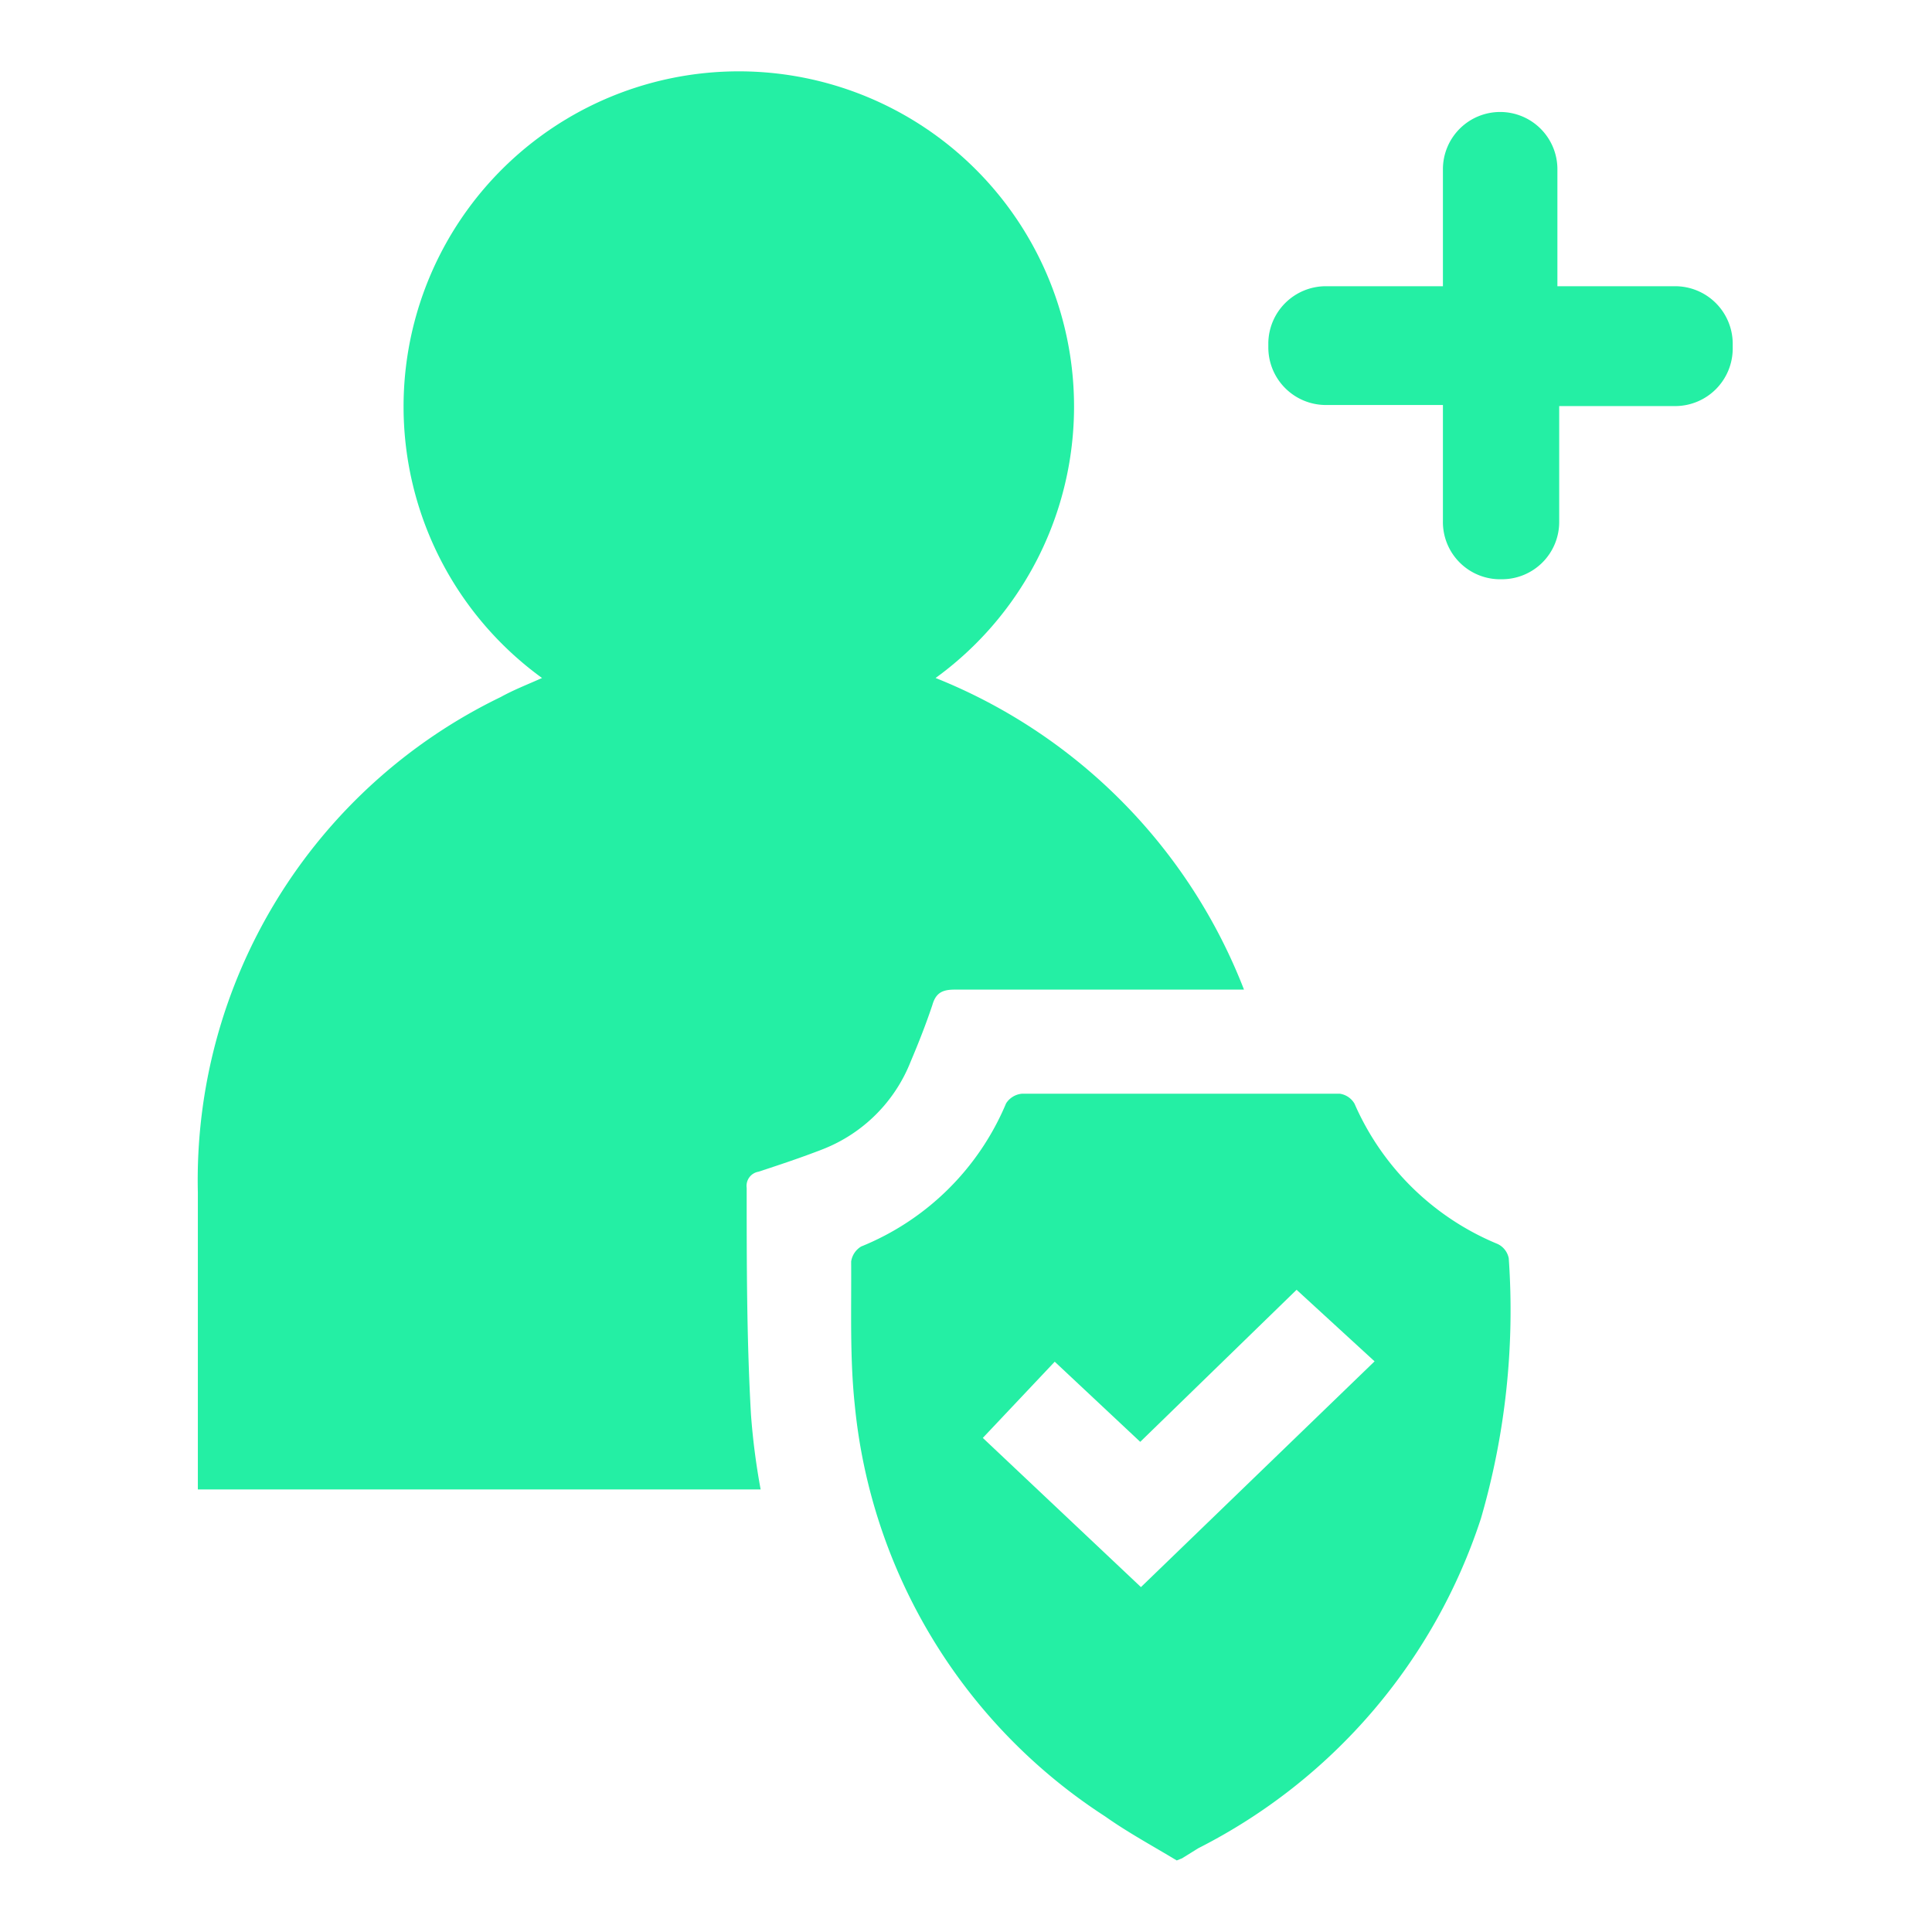
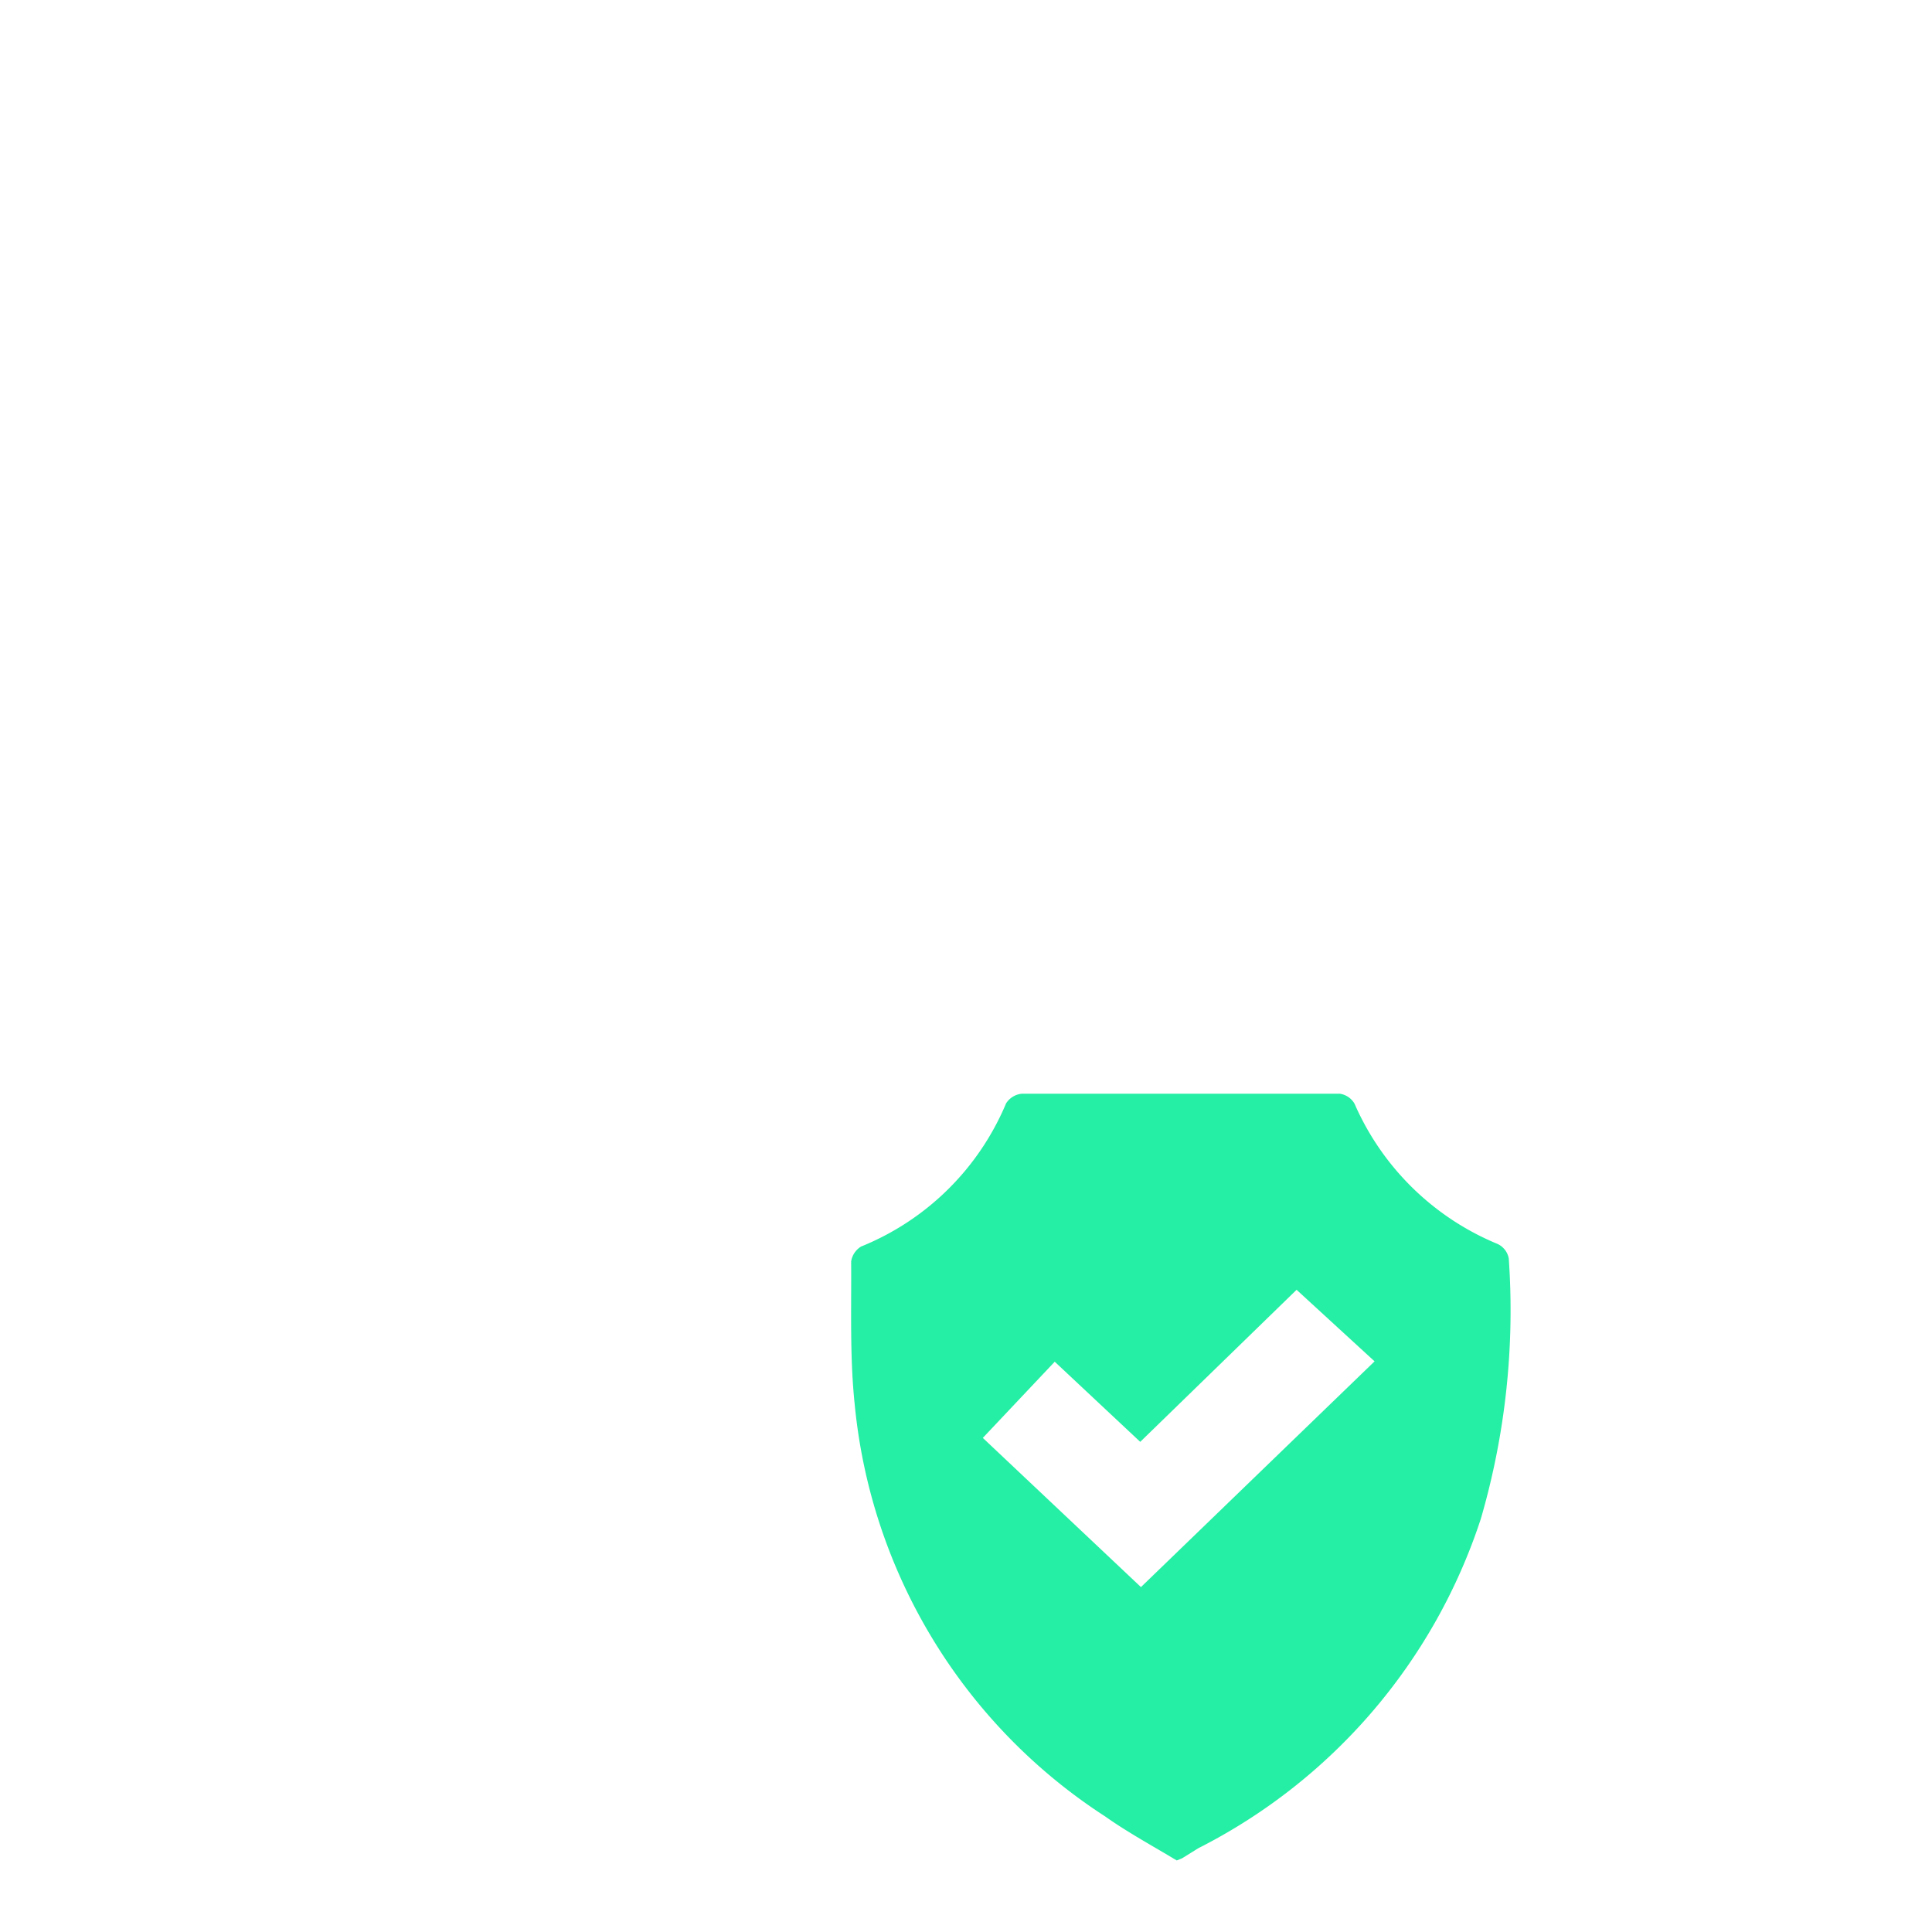
<svg xmlns="http://www.w3.org/2000/svg" id="Layer_1" data-name="Layer 1" viewBox="0 0 54 54">
  <defs>
    <style>.cls-1{fill:#24efa4;}</style>
  </defs>
  <path class="cls-1" d="M32.89,52c-.68-.41-1.38-.79-2-1.23a15.48,15.48,0,0,1-7-11.51c-.14-1.33-.09-2.67-.1-4a.59.59,0,0,1,.28-.42,7.4,7.4,0,0,0,4.05-4,.59.59,0,0,1,.44-.27q4.44,0,8.89,0a.57.57,0,0,1,.41.28,7.47,7.47,0,0,0,4,3.92.56.56,0,0,1,.31.4,20.83,20.83,0,0,1-.78,7.28,15.85,15.85,0,0,1-7.9,9.21l-.45.28ZM27.47,40.19l4.42,4.17,6.53-6.31-2.18-2L31.87,40.3l-2.39-2.24Z" />
-   <path class="cls-1" d="M21.26,41.63H5.53v-.54c0-2.59,0-5.18,0-7.76A15,15,0,0,1,14,19.48c.36-.2.75-.35,1.15-.53a9.37,9.37,0,1,1,11,0,15.36,15.36,0,0,1,8.62,8.71l-.56,0c-2.5,0-5,0-7.52,0-.34,0-.53.08-.63.43-.18.54-.39,1.07-.61,1.59A4.34,4.34,0,0,1,23,32.12c-.59.23-1.19.43-1.8.63a.4.4,0,0,0-.33.45c0,2.11,0,4.23.12,6.34A19.41,19.41,0,0,0,21.26,41.63Z" />
-   <path class="cls-1" d="M40.33,14.56V11.32H37.05a1.61,1.61,0,0,1-1.6-1.61V9.58A1.61,1.61,0,0,1,37.05,8h3.28V4.73a1.6,1.6,0,0,1,1.6-1.6h0a1.6,1.6,0,0,1,1.6,1.6V8h3.29a1.61,1.61,0,0,1,1.61,1.61v.13a1.61,1.61,0,0,1-1.61,1.61H43.58v3.24a1.6,1.6,0,0,1-1.6,1.6h0A1.6,1.6,0,0,1,40.33,14.56Z" />
</svg>